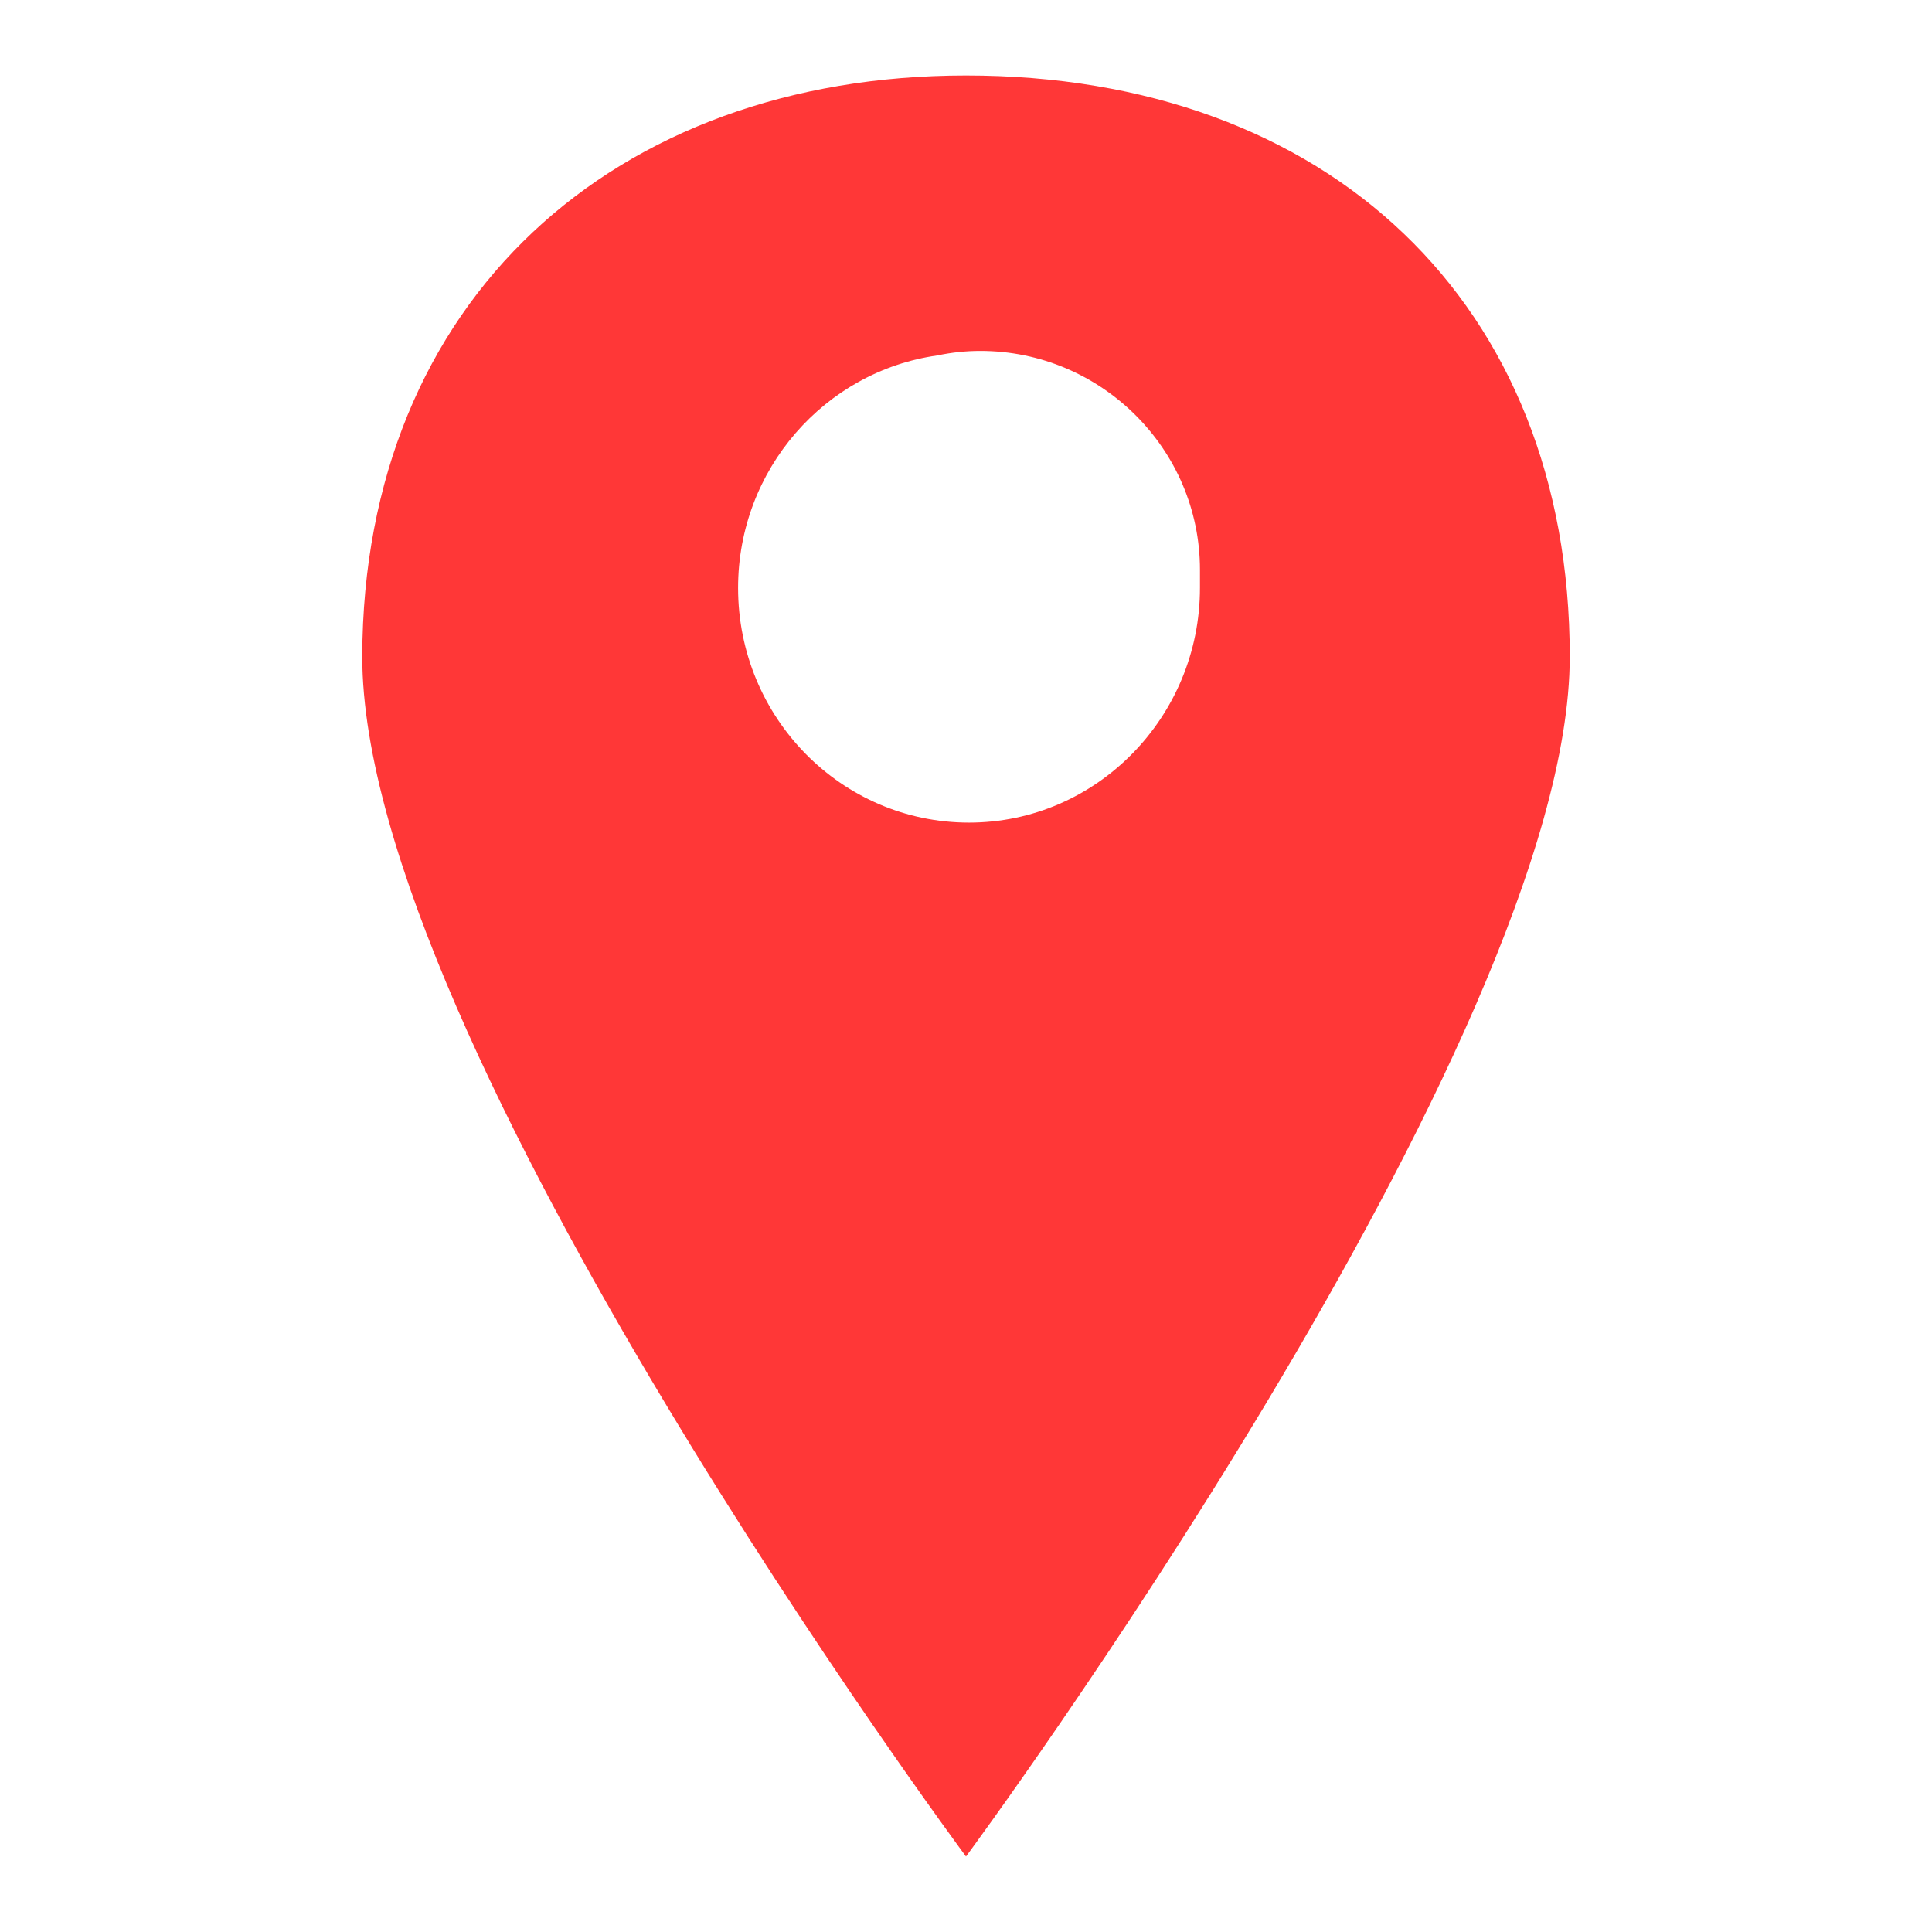
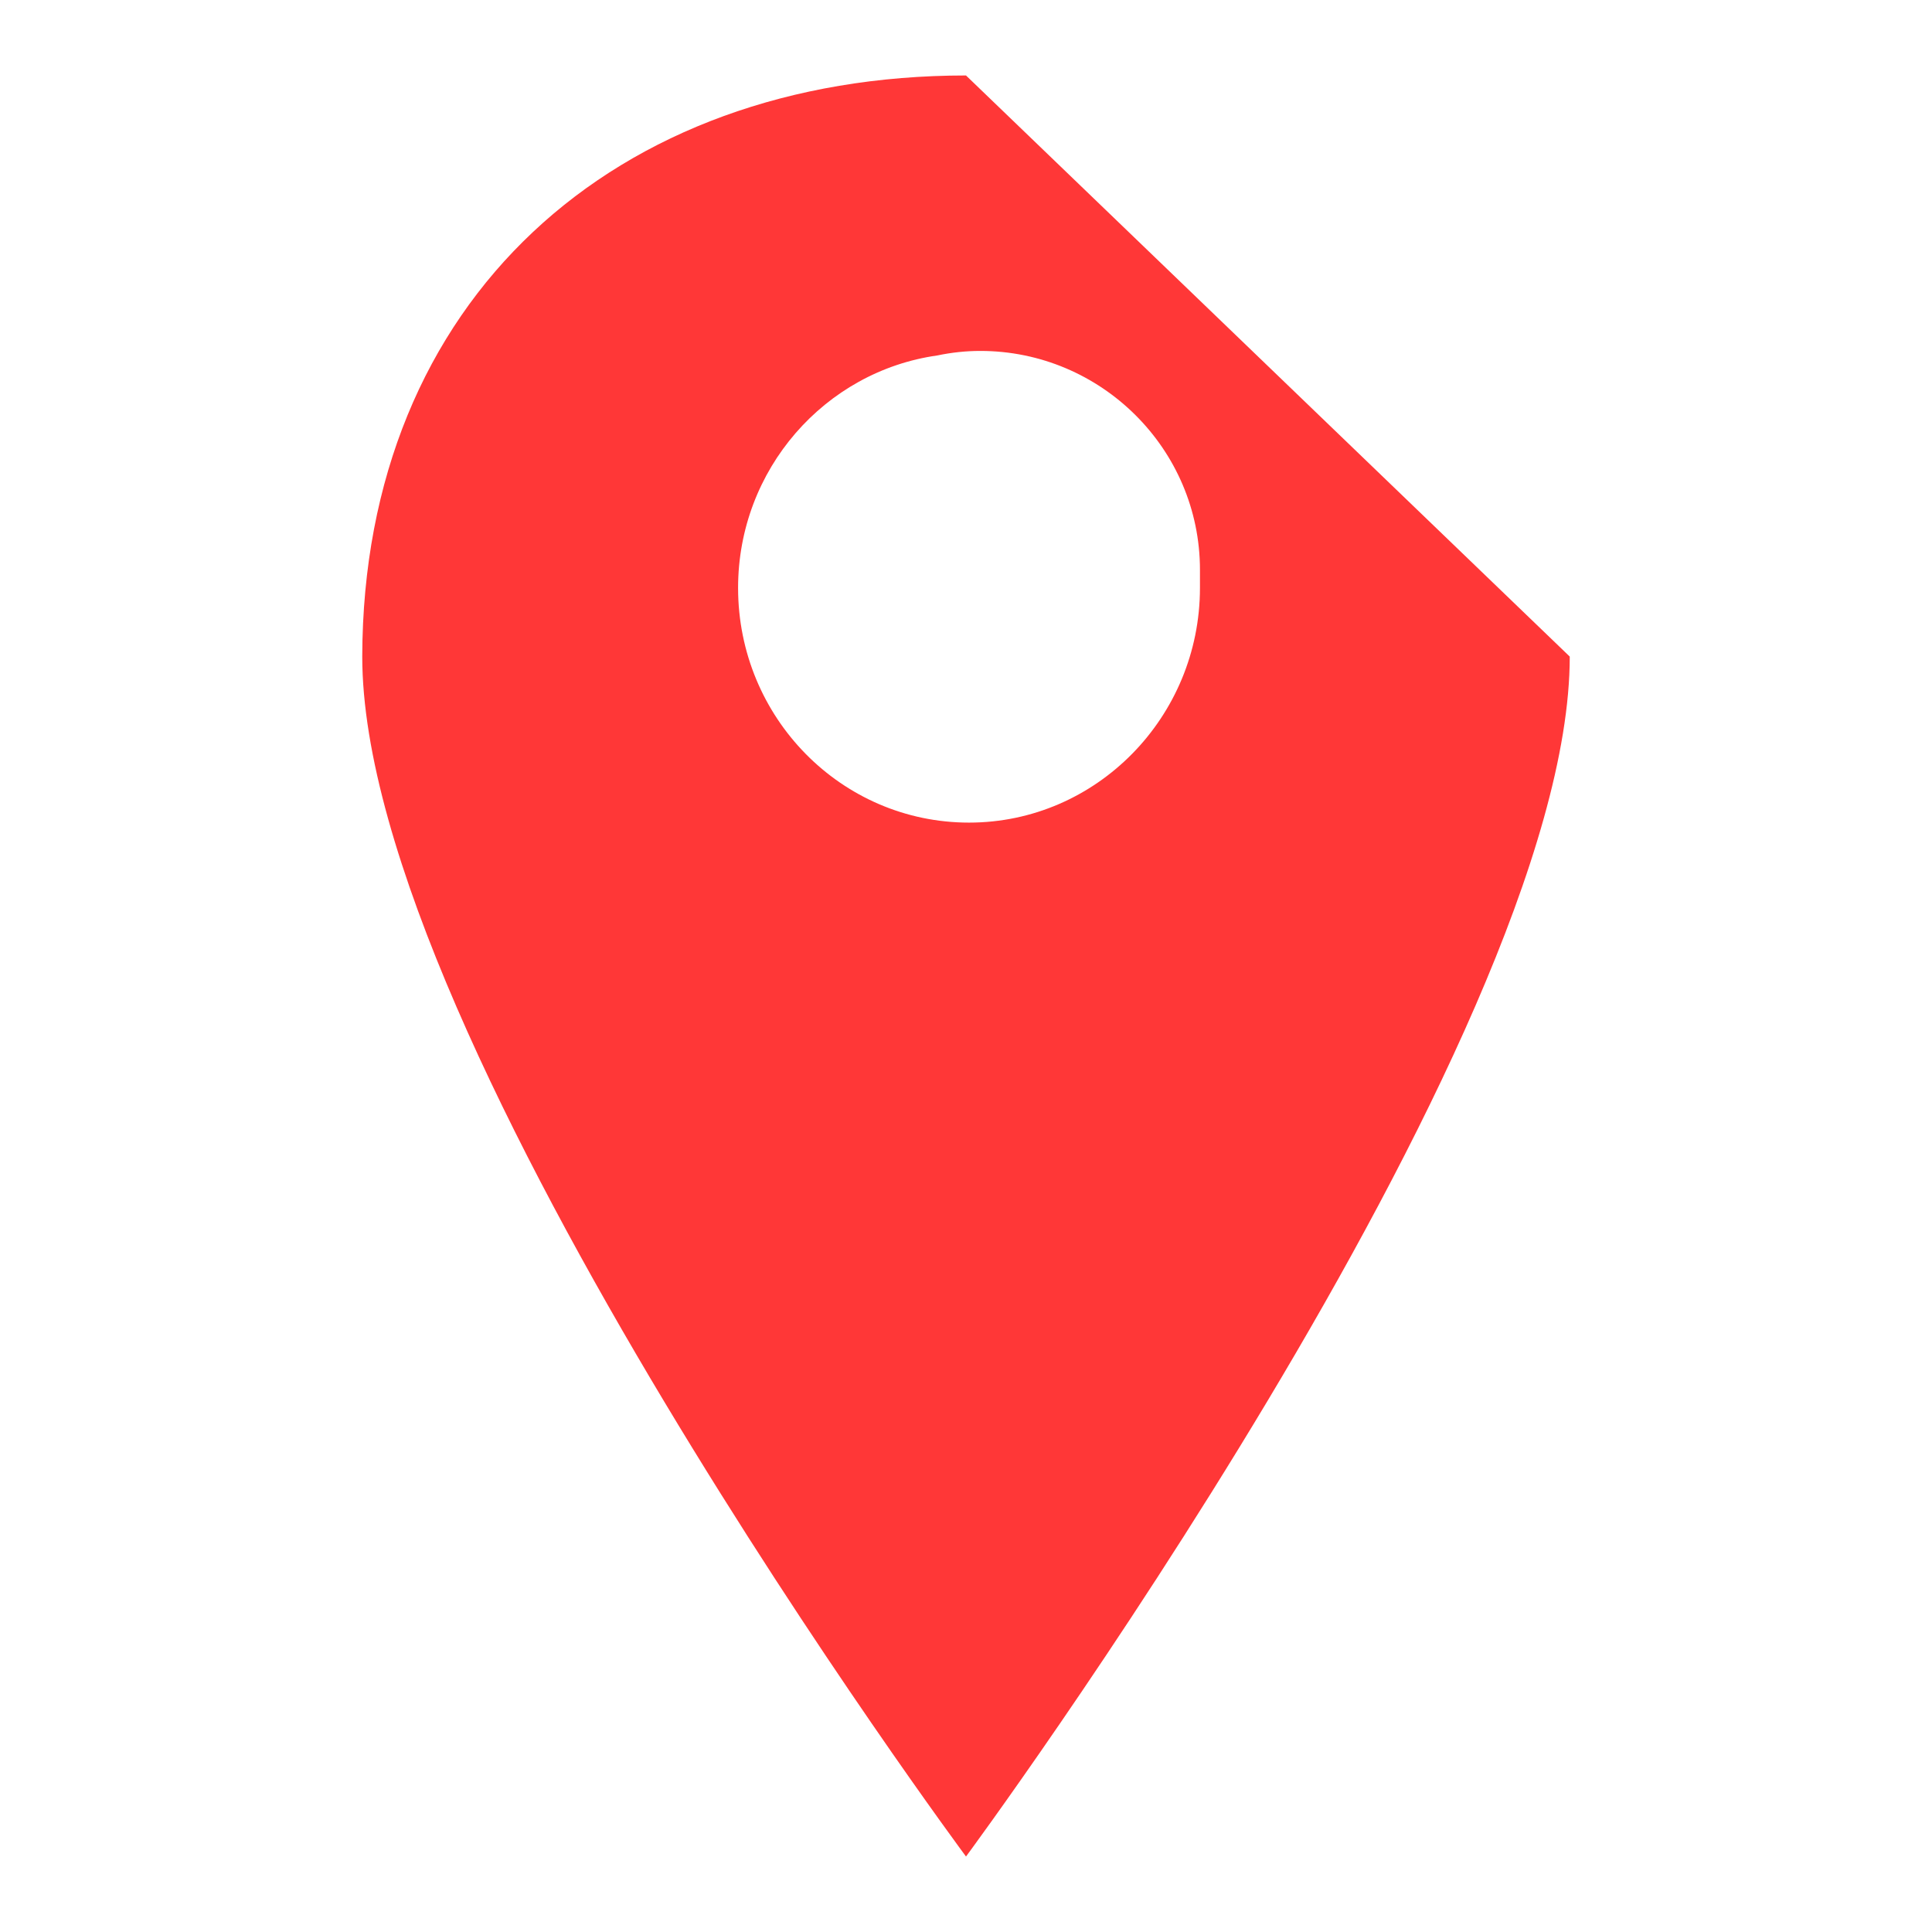
<svg xmlns="http://www.w3.org/2000/svg" width="256" height="256" viewBox="0 0 256 256" fill="none">
-   <path d="M128 10C81.5 10 48.1 39.7 48 87C48 138.2 128 246 128 246C128 246 208 137.8 208 87C208 40.2 176 10 128 10ZM159 77.9C159 95 145.3 109 128.4 109C111.5 109 97.8 95.1 97.8 77.9C97.8 62.2 109.3 49.2 124.2 47.1C126.1 46.7 128 46.5 129.9 46.5C145.9 46.5 159 59.5 159 75.5C159 75.8 159 76 159 76.1C159 76.8 159 77.3 159 77.9Z" fill="#FF3737" />
+   <path d="M128 10C81.5 10 48.1 39.7 48 87C48 138.2 128 246 128 246C128 246 208 137.8 208 87ZM159 77.9C159 95 145.3 109 128.4 109C111.5 109 97.8 95.1 97.8 77.9C97.8 62.2 109.3 49.2 124.2 47.1C126.1 46.7 128 46.5 129.9 46.5C145.9 46.5 159 59.5 159 75.5C159 75.8 159 76 159 76.1C159 76.8 159 77.3 159 77.9Z" fill="#FF3737" />
</svg>